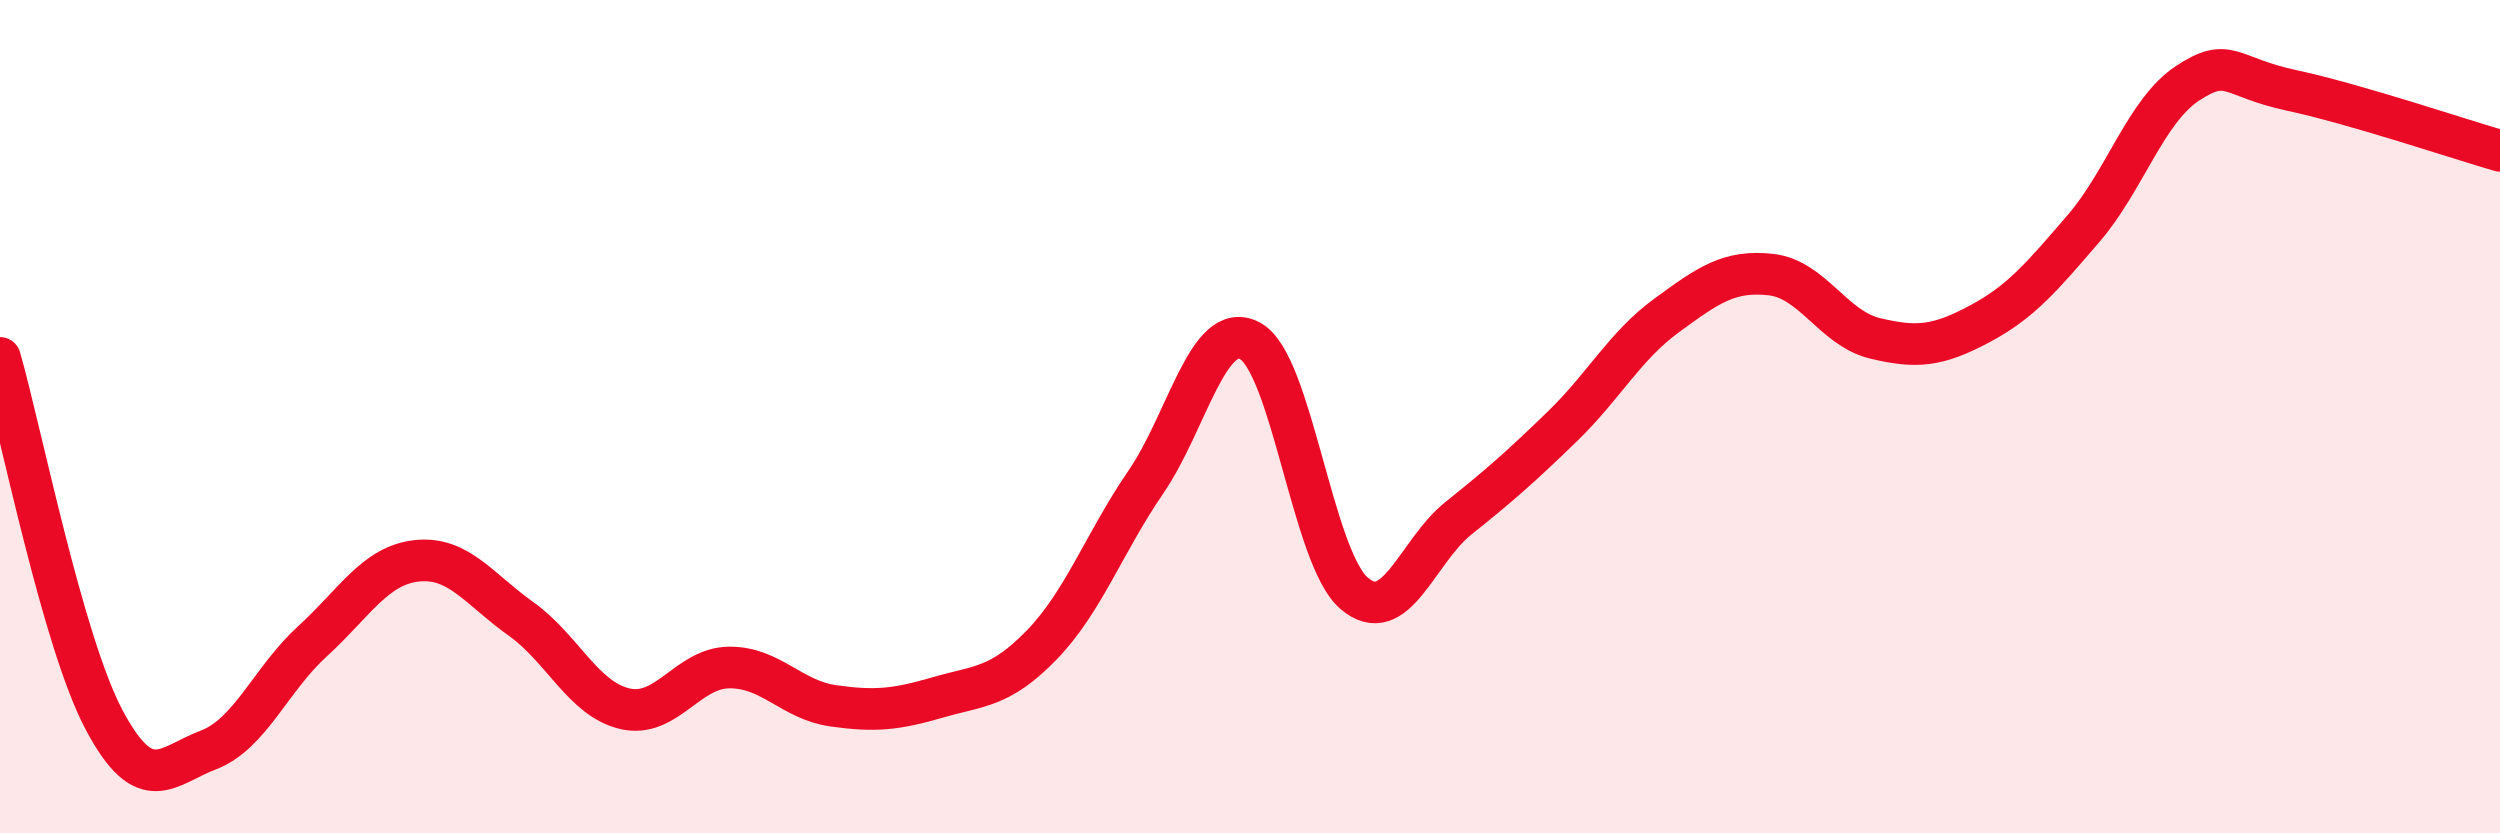
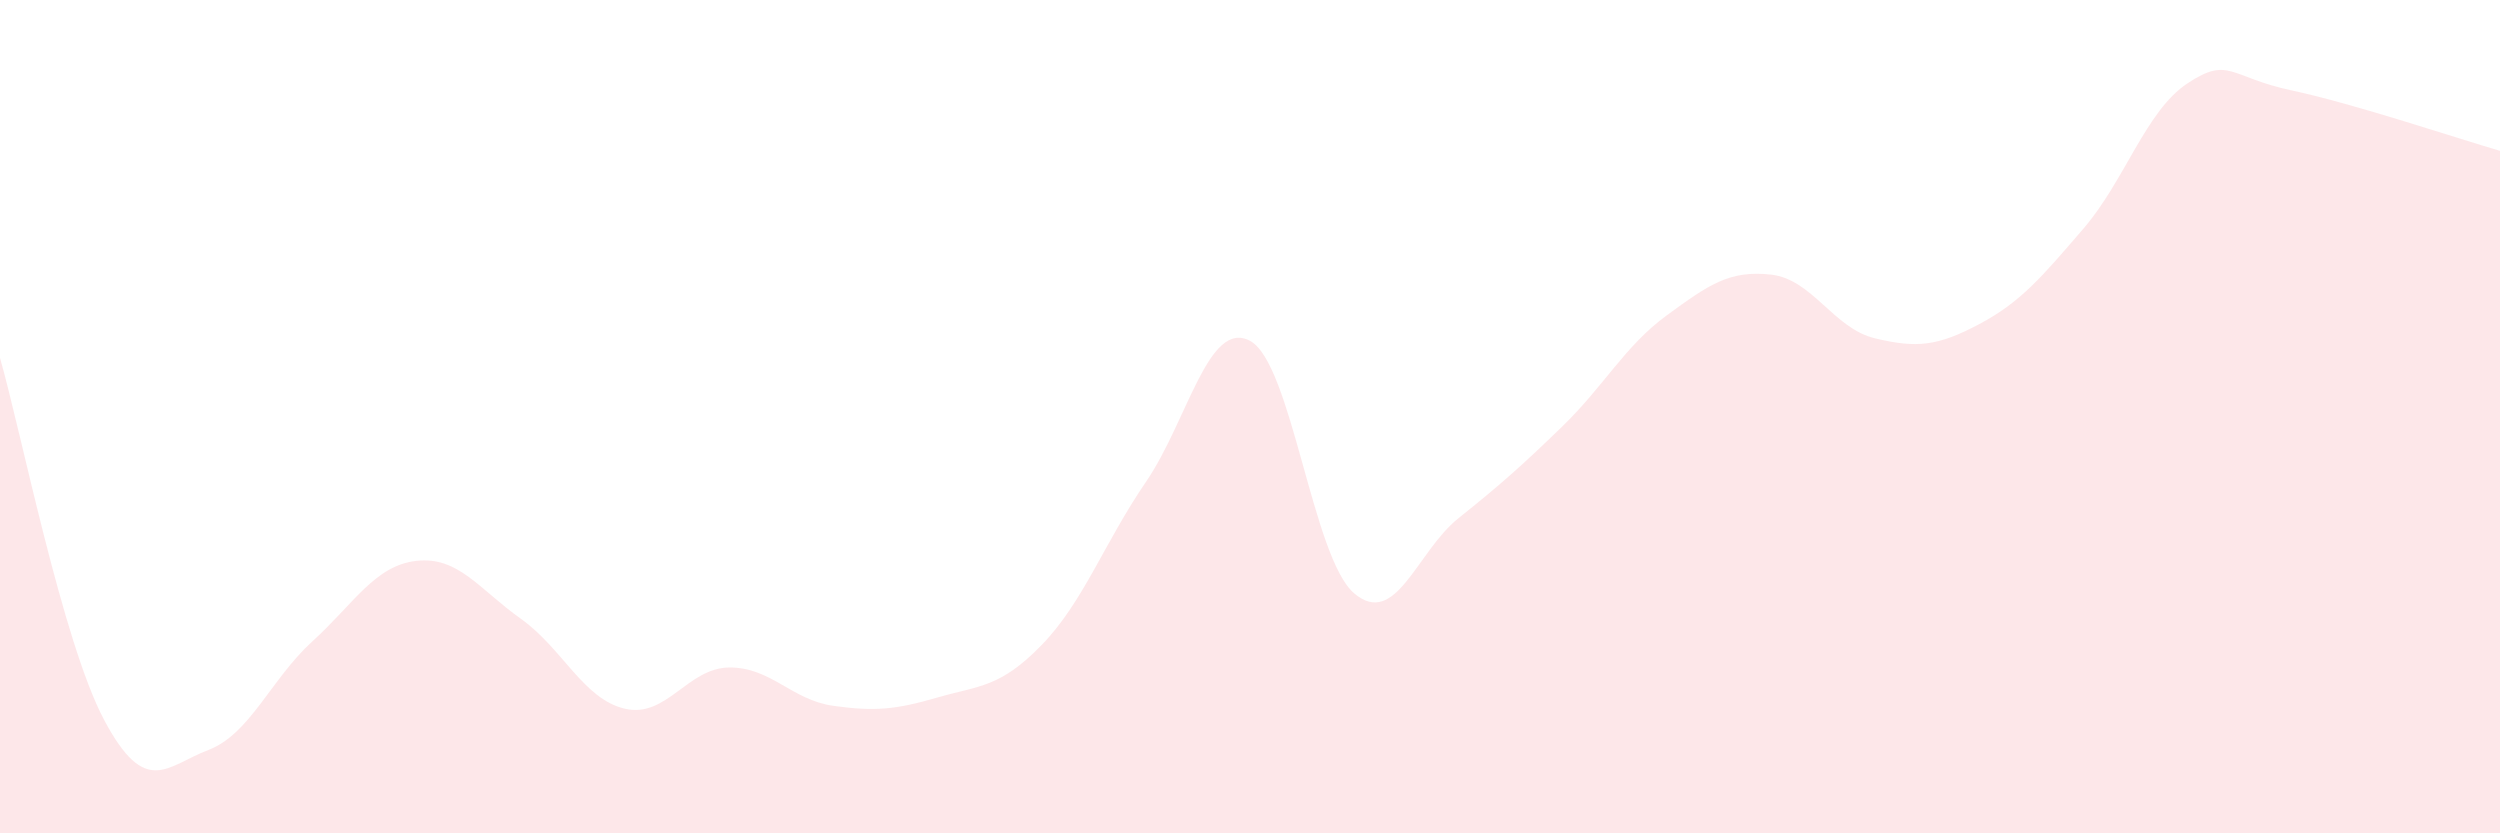
<svg xmlns="http://www.w3.org/2000/svg" width="60" height="20" viewBox="0 0 60 20">
  <path d="M 0,8.59 C 0.5,10.33 1.5,15.4 2.5,17.28 C 3.5,19.16 4,18.38 5,18 C 6,17.62 6.5,16.3 7.5,15.39 C 8.5,14.48 9,13.57 10,13.46 C 11,13.35 11.5,14.14 12.5,14.85 C 13.5,15.56 14,16.78 15,17.01 C 16,17.24 16.5,16.03 17.5,16.02 C 18.5,16.01 19,16.8 20,16.94 C 21,17.08 21.5,17.03 22.5,16.74 C 23.5,16.45 24,16.51 25,15.48 C 26,14.45 26.5,13.03 27.5,11.57 C 28.5,10.11 29,7.65 30,8.18 C 31,8.71 31.5,13.39 32.5,14.24 C 33.5,15.09 34,13.24 35,12.44 C 36,11.64 36.5,11.2 37.5,10.23 C 38.5,9.26 39,8.3 40,7.57 C 41,6.84 41.5,6.48 42.5,6.59 C 43.5,6.7 44,7.88 45,8.12 C 46,8.36 46.5,8.31 47.5,7.78 C 48.5,7.25 49,6.65 50,5.49 C 51,4.33 51.5,2.66 52.5,2 C 53.5,1.34 53.5,1.85 55,2.17 C 56.5,2.49 59,3.33 60,3.62L60 20L0 20Z" fill="#EB0A25" opacity="0.1" stroke-linecap="round" stroke-linejoin="round" />
-   <path d="M 0,8.59 C 0.5,10.33 1.5,15.4 2.5,17.28 C 3.5,19.16 4,18.38 5,18 C 6,17.62 6.5,16.3 7.5,15.39 C 8.5,14.48 9,13.57 10,13.46 C 11,13.35 11.5,14.14 12.5,14.85 C 13.5,15.56 14,16.78 15,17.01 C 16,17.24 16.5,16.03 17.5,16.02 C 18.5,16.01 19,16.8 20,16.94 C 21,17.08 21.5,17.03 22.5,16.74 C 23.5,16.45 24,16.51 25,15.48 C 26,14.45 26.5,13.03 27.5,11.57 C 28.5,10.11 29,7.65 30,8.18 C 31,8.71 31.5,13.39 32.5,14.24 C 33.5,15.09 34,13.24 35,12.44 C 36,11.64 36.5,11.2 37.5,10.23 C 38.5,9.26 39,8.3 40,7.57 C 41,6.84 41.5,6.48 42.5,6.59 C 43.5,6.7 44,7.88 45,8.12 C 46,8.36 46.5,8.31 47.5,7.78 C 48.5,7.25 49,6.65 50,5.49 C 51,4.33 51.5,2.66 52.5,2 C 53.5,1.34 53.5,1.85 55,2.17 C 56.5,2.49 59,3.33 60,3.62" stroke="#EB0A25" stroke-width="1" fill="none" stroke-linecap="round" stroke-linejoin="round" />
</svg>